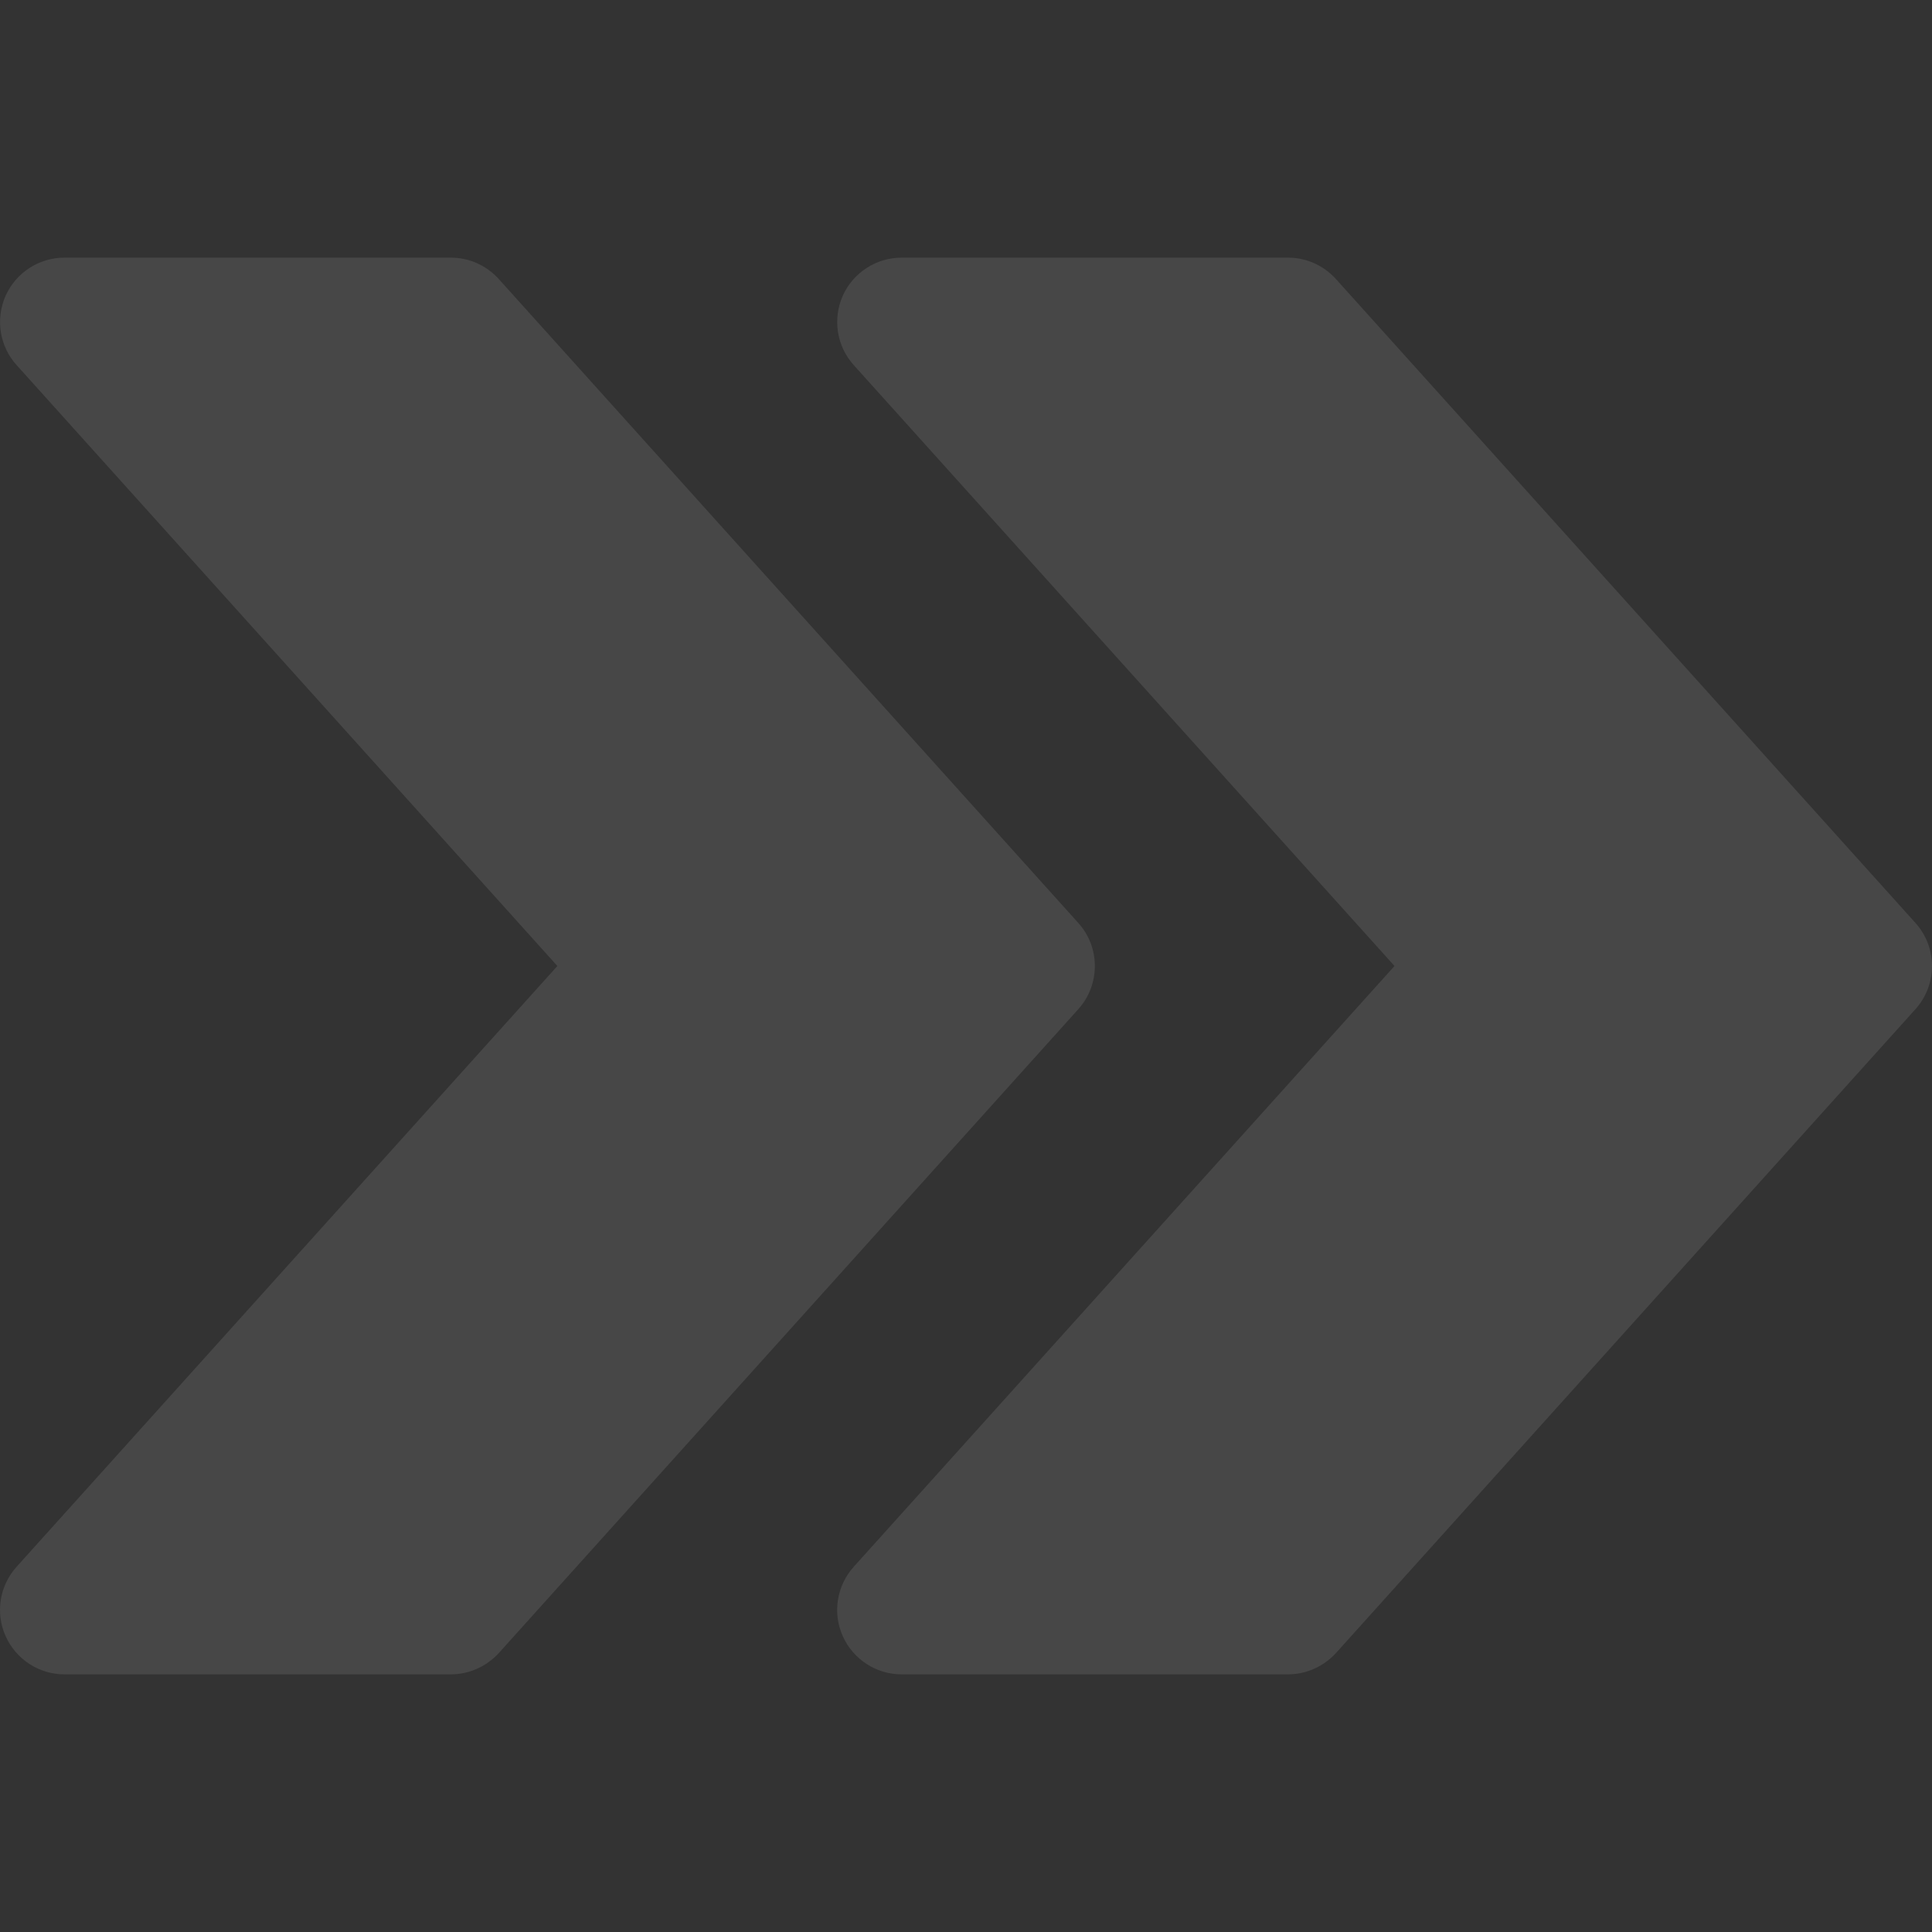
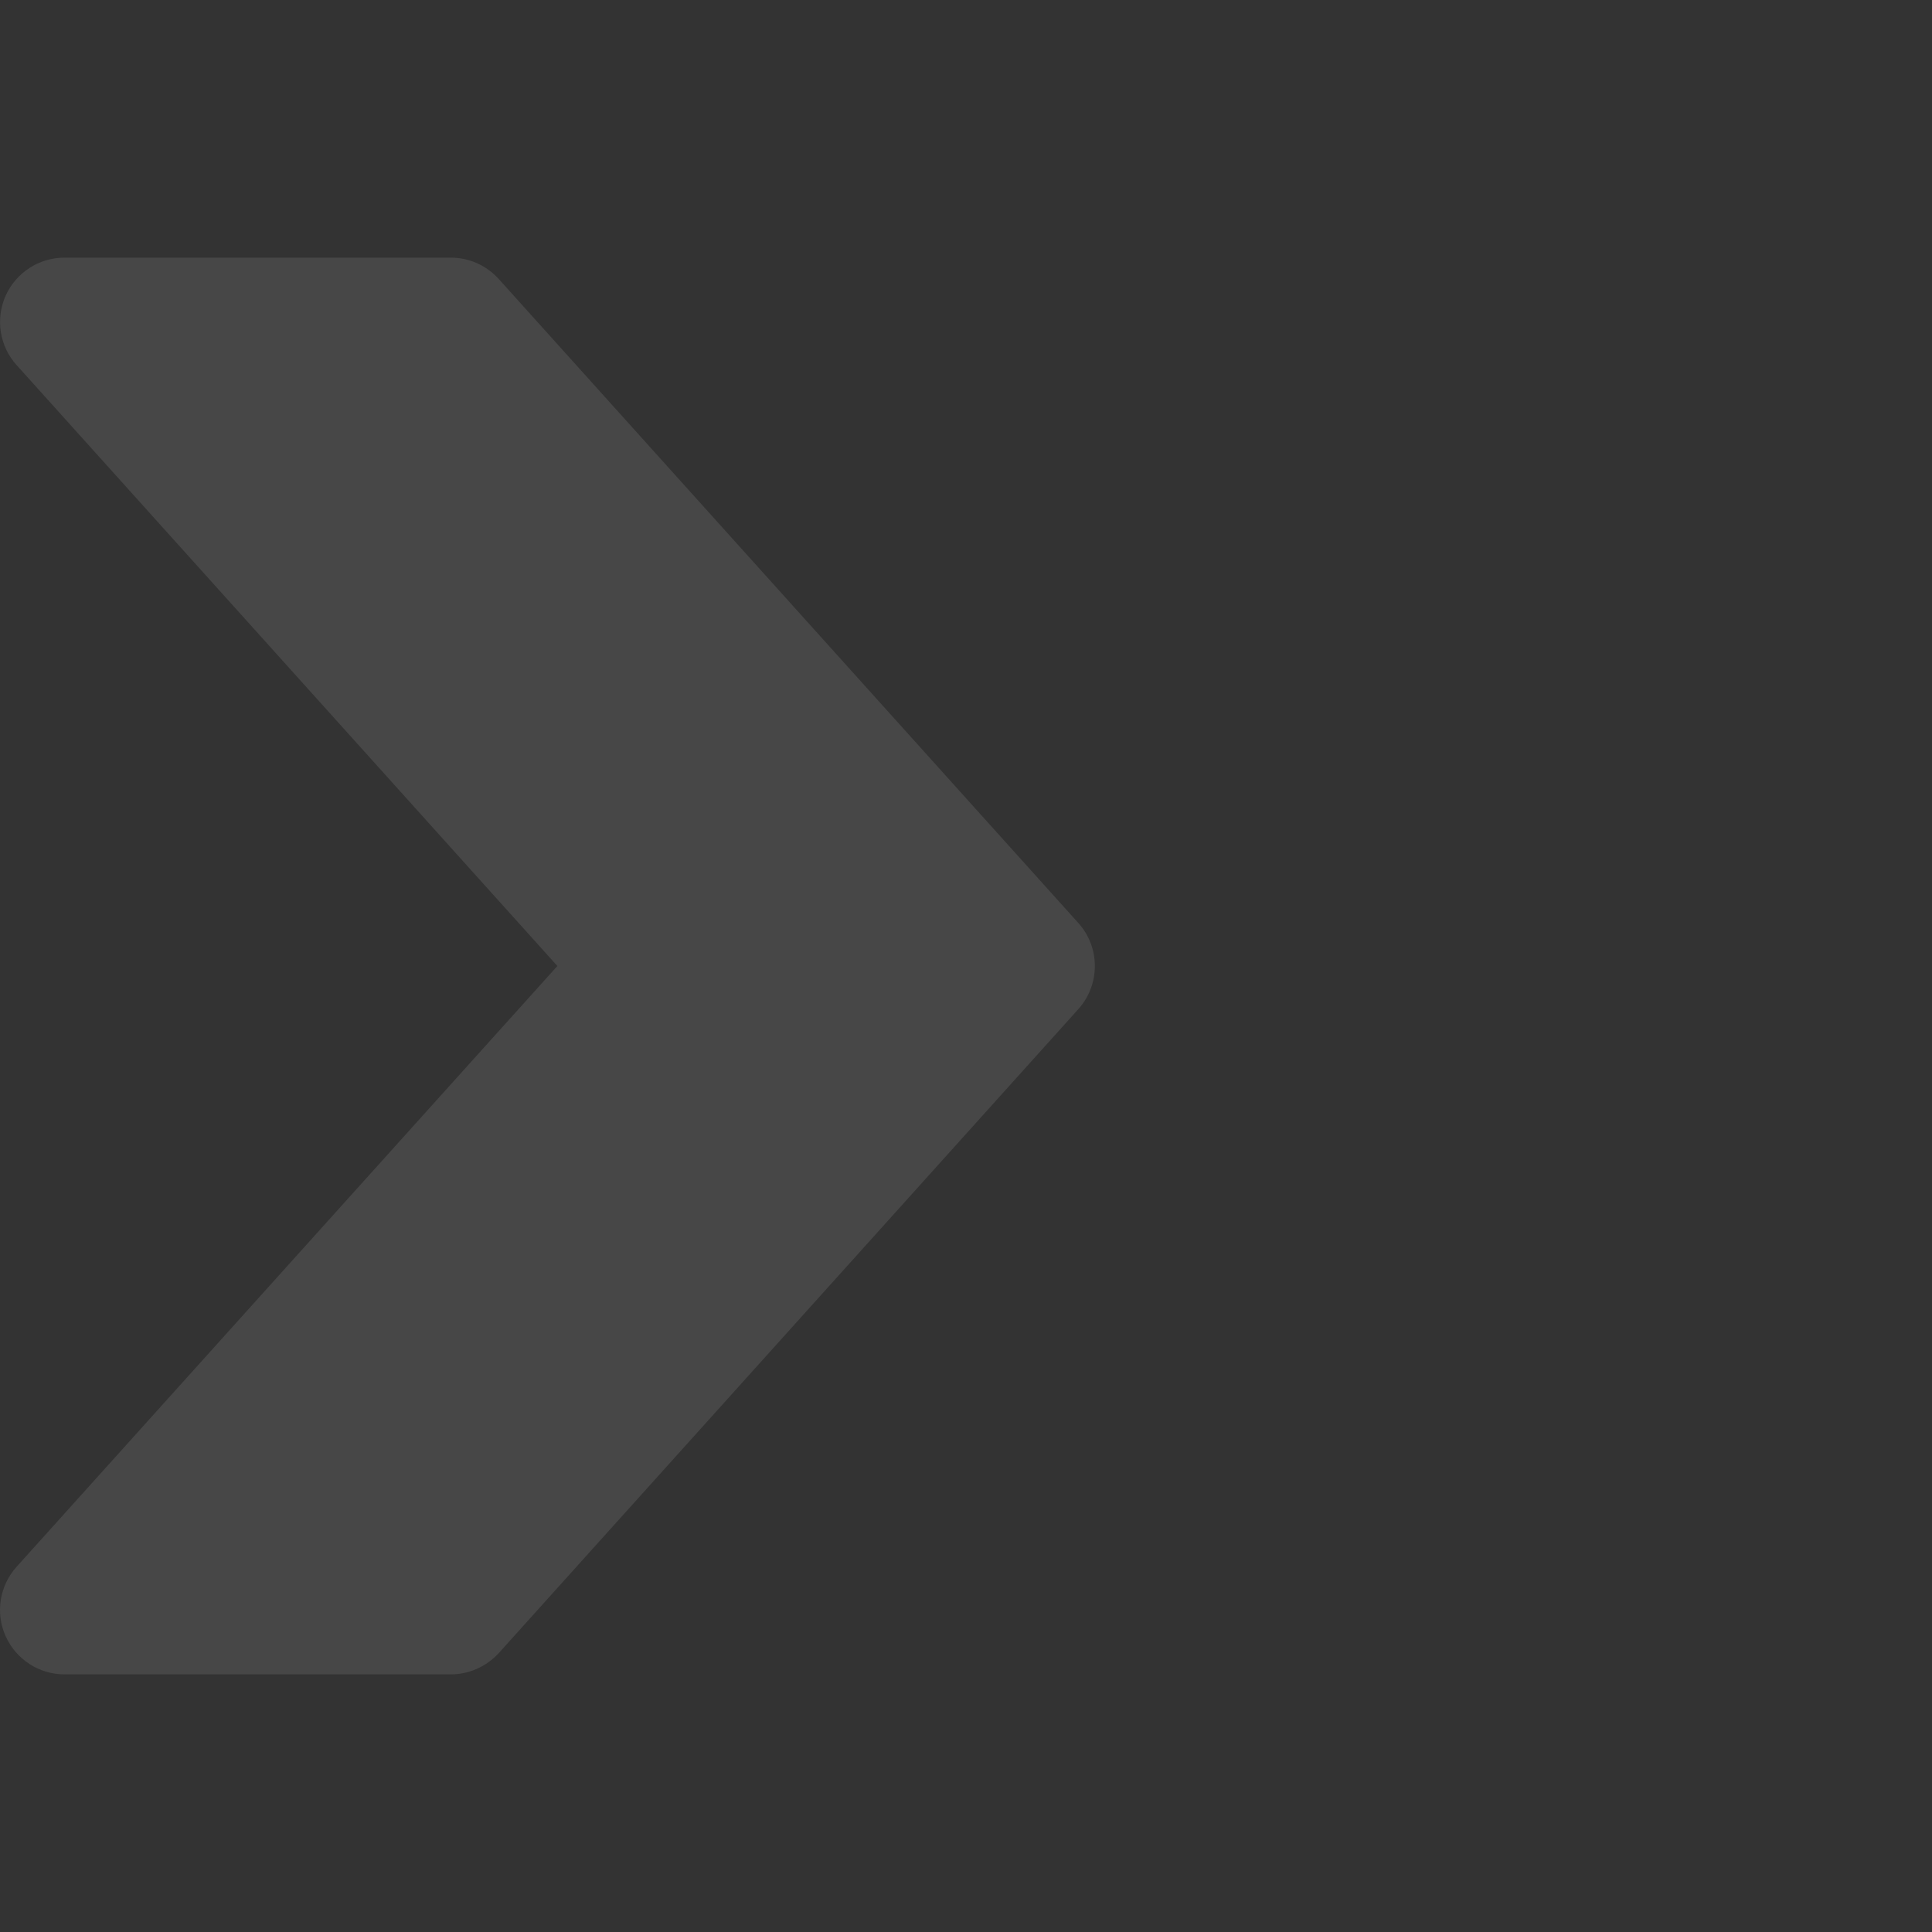
<svg xmlns="http://www.w3.org/2000/svg" width="217" height="217" viewBox="0 0 217 217" fill="none">
  <rect x="0" y="0" width="217" height="217" fill="#333333" stroke="none" />
-   <path d="M215.144 103.668L150.047 31.339C148.659 29.805 146.72 28.938 144.666 28.938H101.268C98.419 28.938 95.829 30.616 94.657 33.219C93.5 35.838 93.978 38.89 95.887 41.002L156.629 108.5L95.887 175.983C93.978 178.11 93.486 181.162 94.657 183.766C95.829 186.384 98.419 188.062 101.268 188.062H144.666C146.72 188.062 148.659 187.18 150.047 185.675L215.144 113.346C217.618 110.597 217.618 106.402 215.144 103.668Z" fill="white" fill-opacity="0.1" />
  <path d="M121.117 103.668L56.02 31.339C54.631 29.805 52.693 28.938 50.639 28.938H7.241C4.391 28.938 1.802 30.616 0.63 33.219C-0.527 35.838 -0.05 38.89 1.86 41.002L62.602 108.5L1.86 175.983C-0.05 178.11 -0.542 181.162 0.63 183.766C1.802 186.384 4.391 188.062 7.241 188.062H50.639C52.693 188.062 54.631 187.18 56.02 185.675L121.117 113.346C123.59 110.597 123.59 106.402 121.117 103.668Z" fill="white" fill-opacity="0.1" />
</svg>